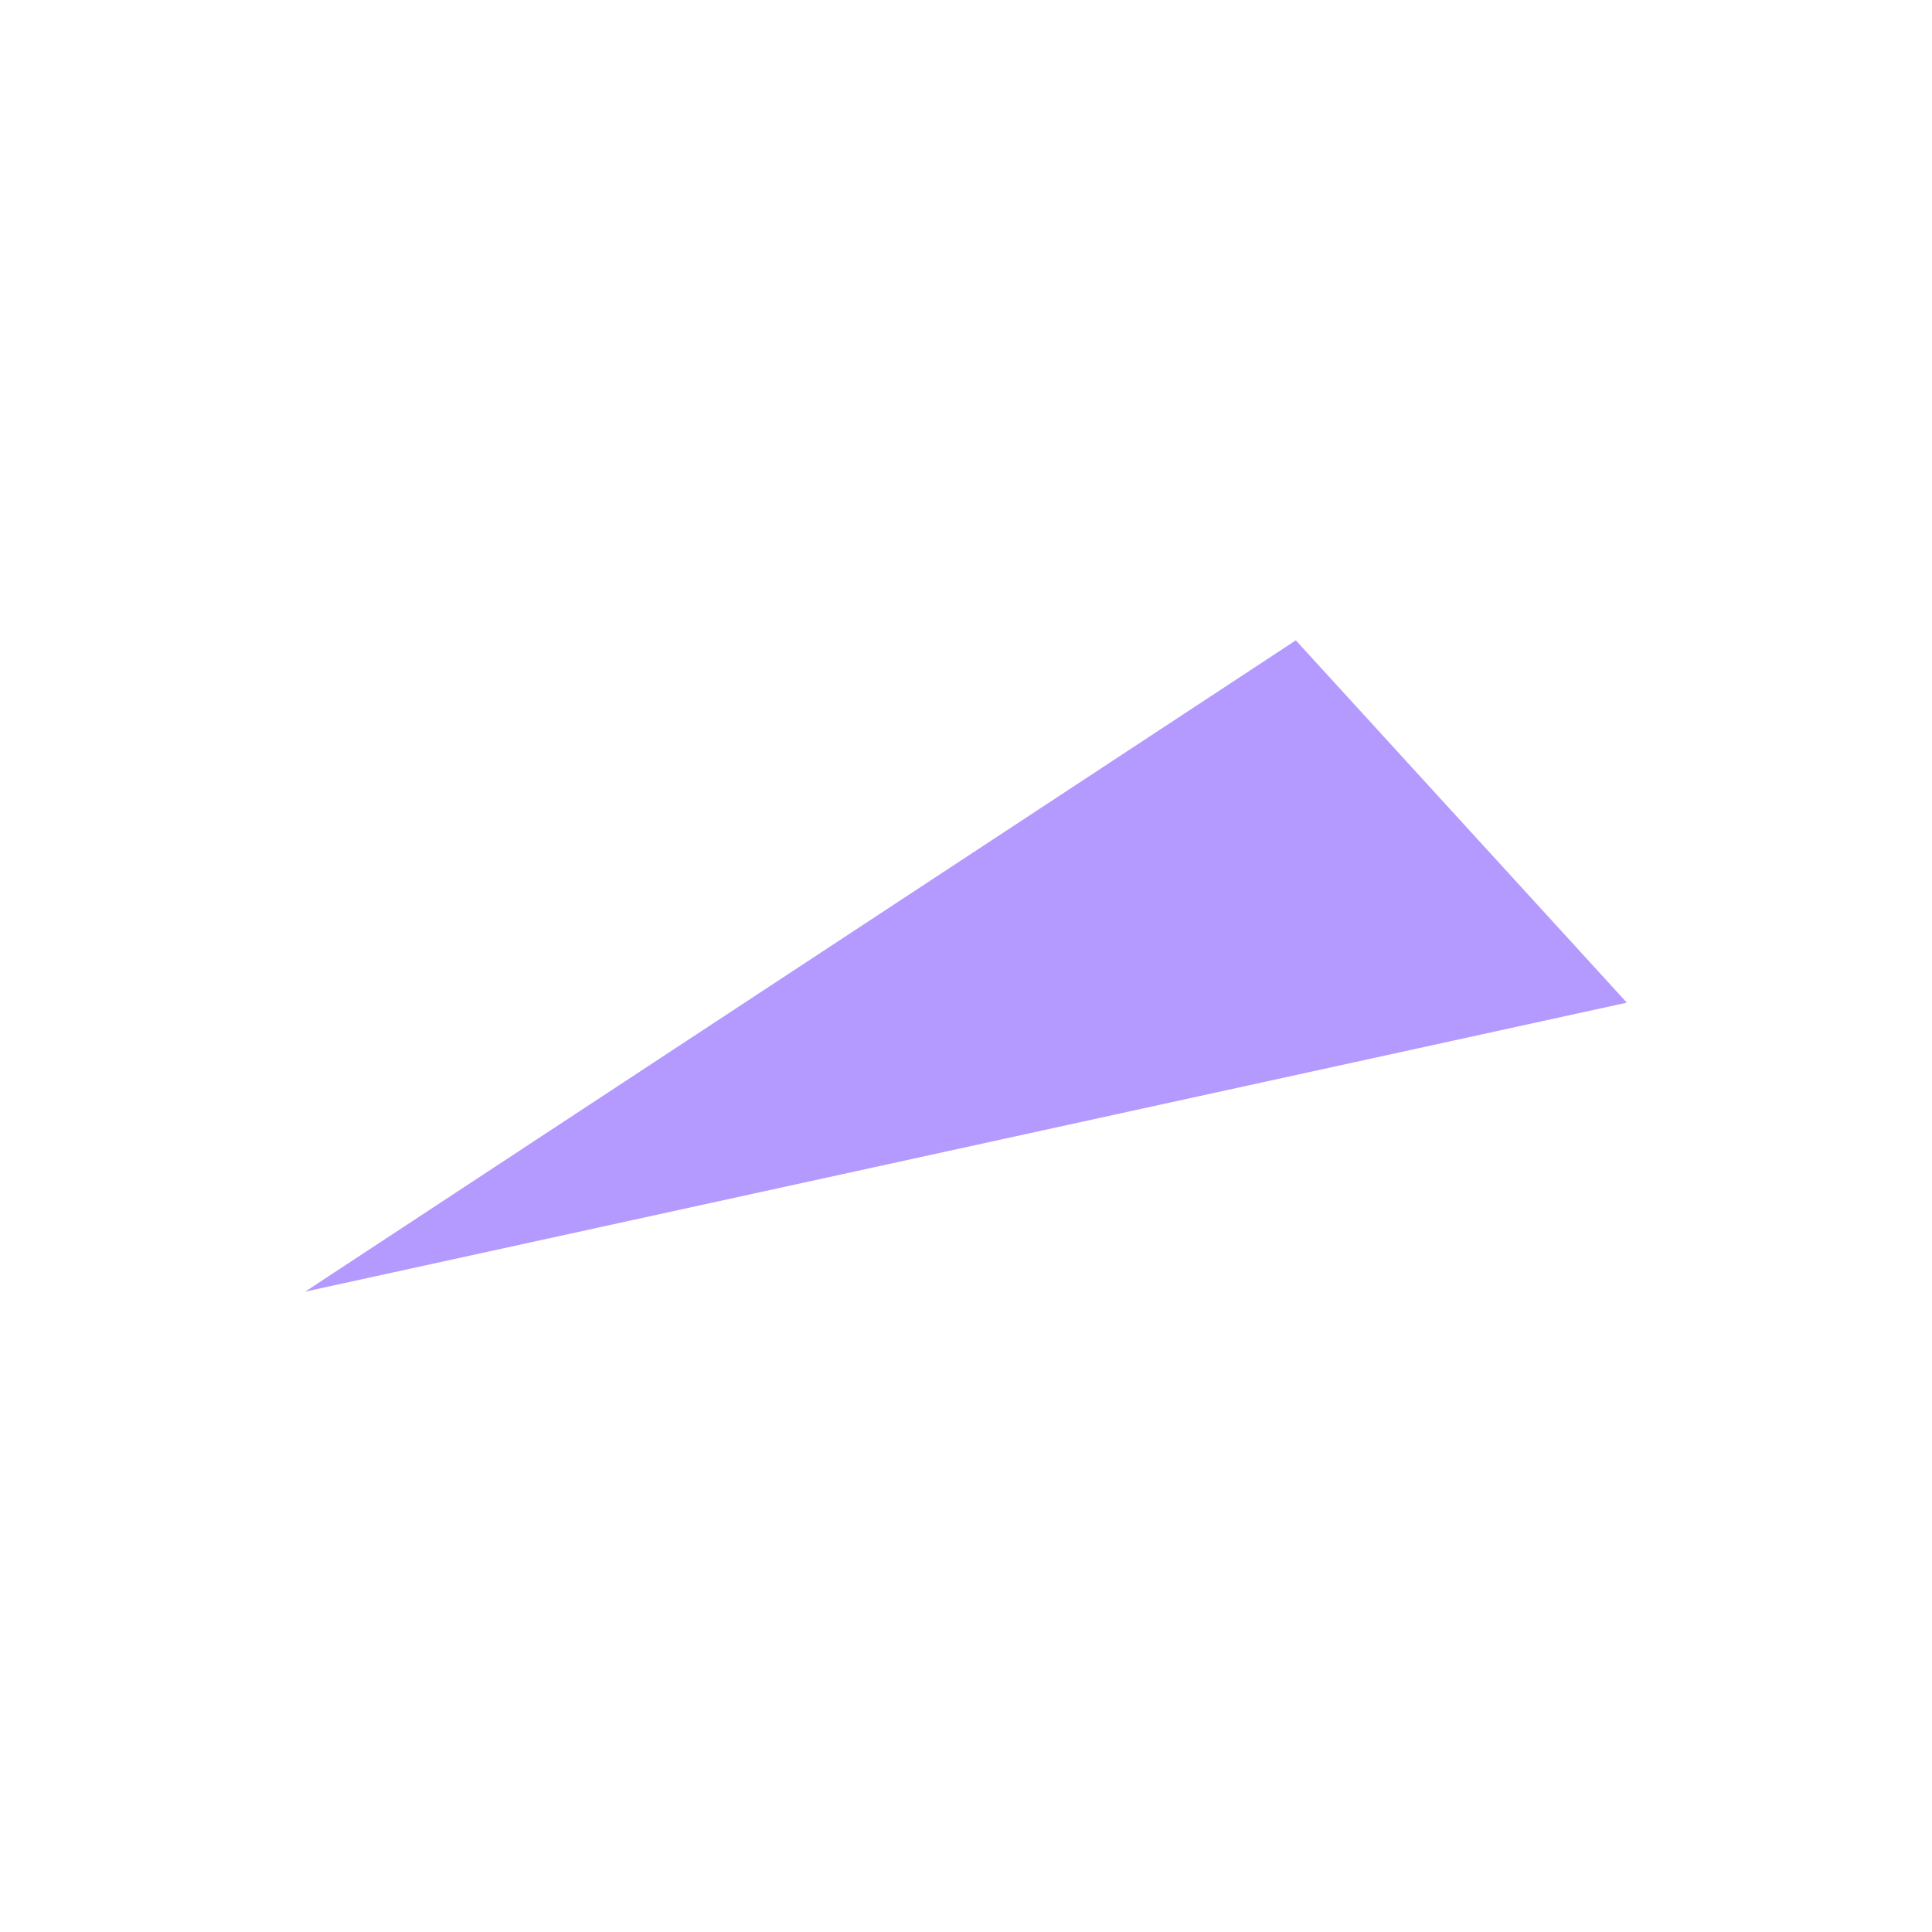
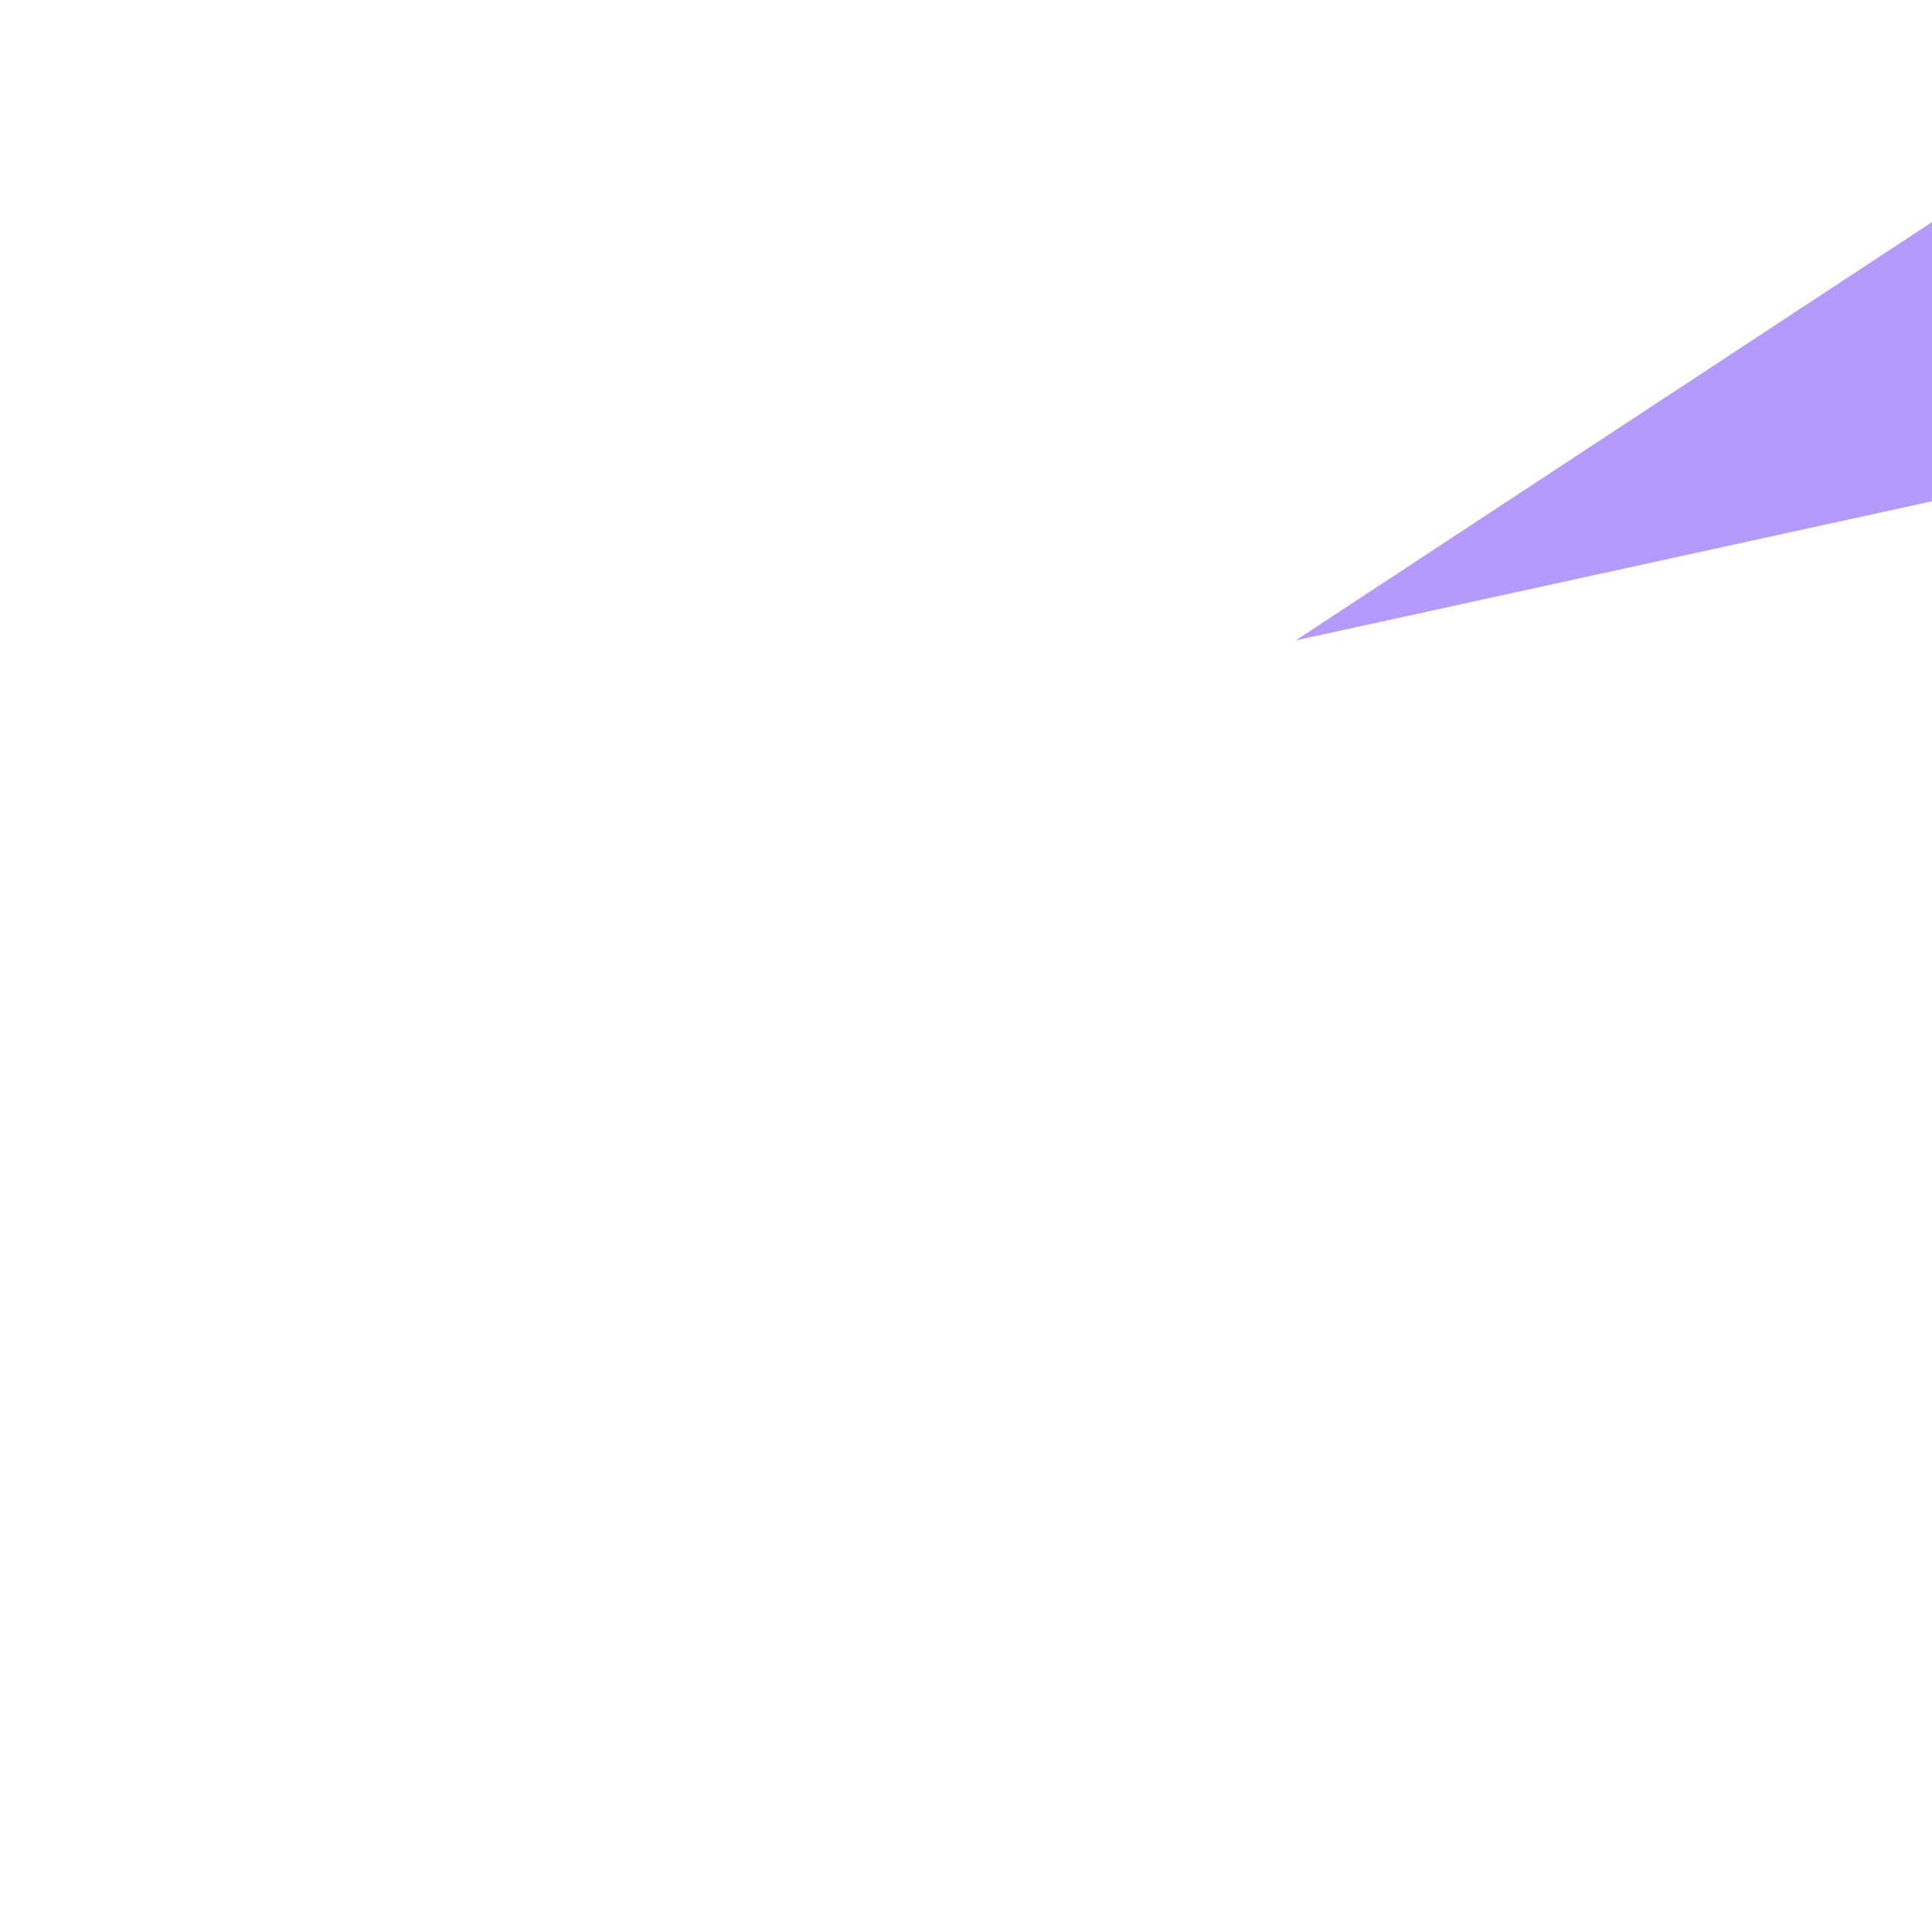
<svg xmlns="http://www.w3.org/2000/svg" width="380" height="380" viewBox="0 0 380 380">
  <defs>
    <style>.b{fill:#b499ff;stroke-width:0px;}</style>
  </defs>
-   <path class="b" d="M254.87,125.95L60.02,254.05l259.96-56.84-65.11-71.26Z" />
+   <path class="b" d="M254.87,125.95l259.96-56.84-65.11-71.26Z" />
</svg>